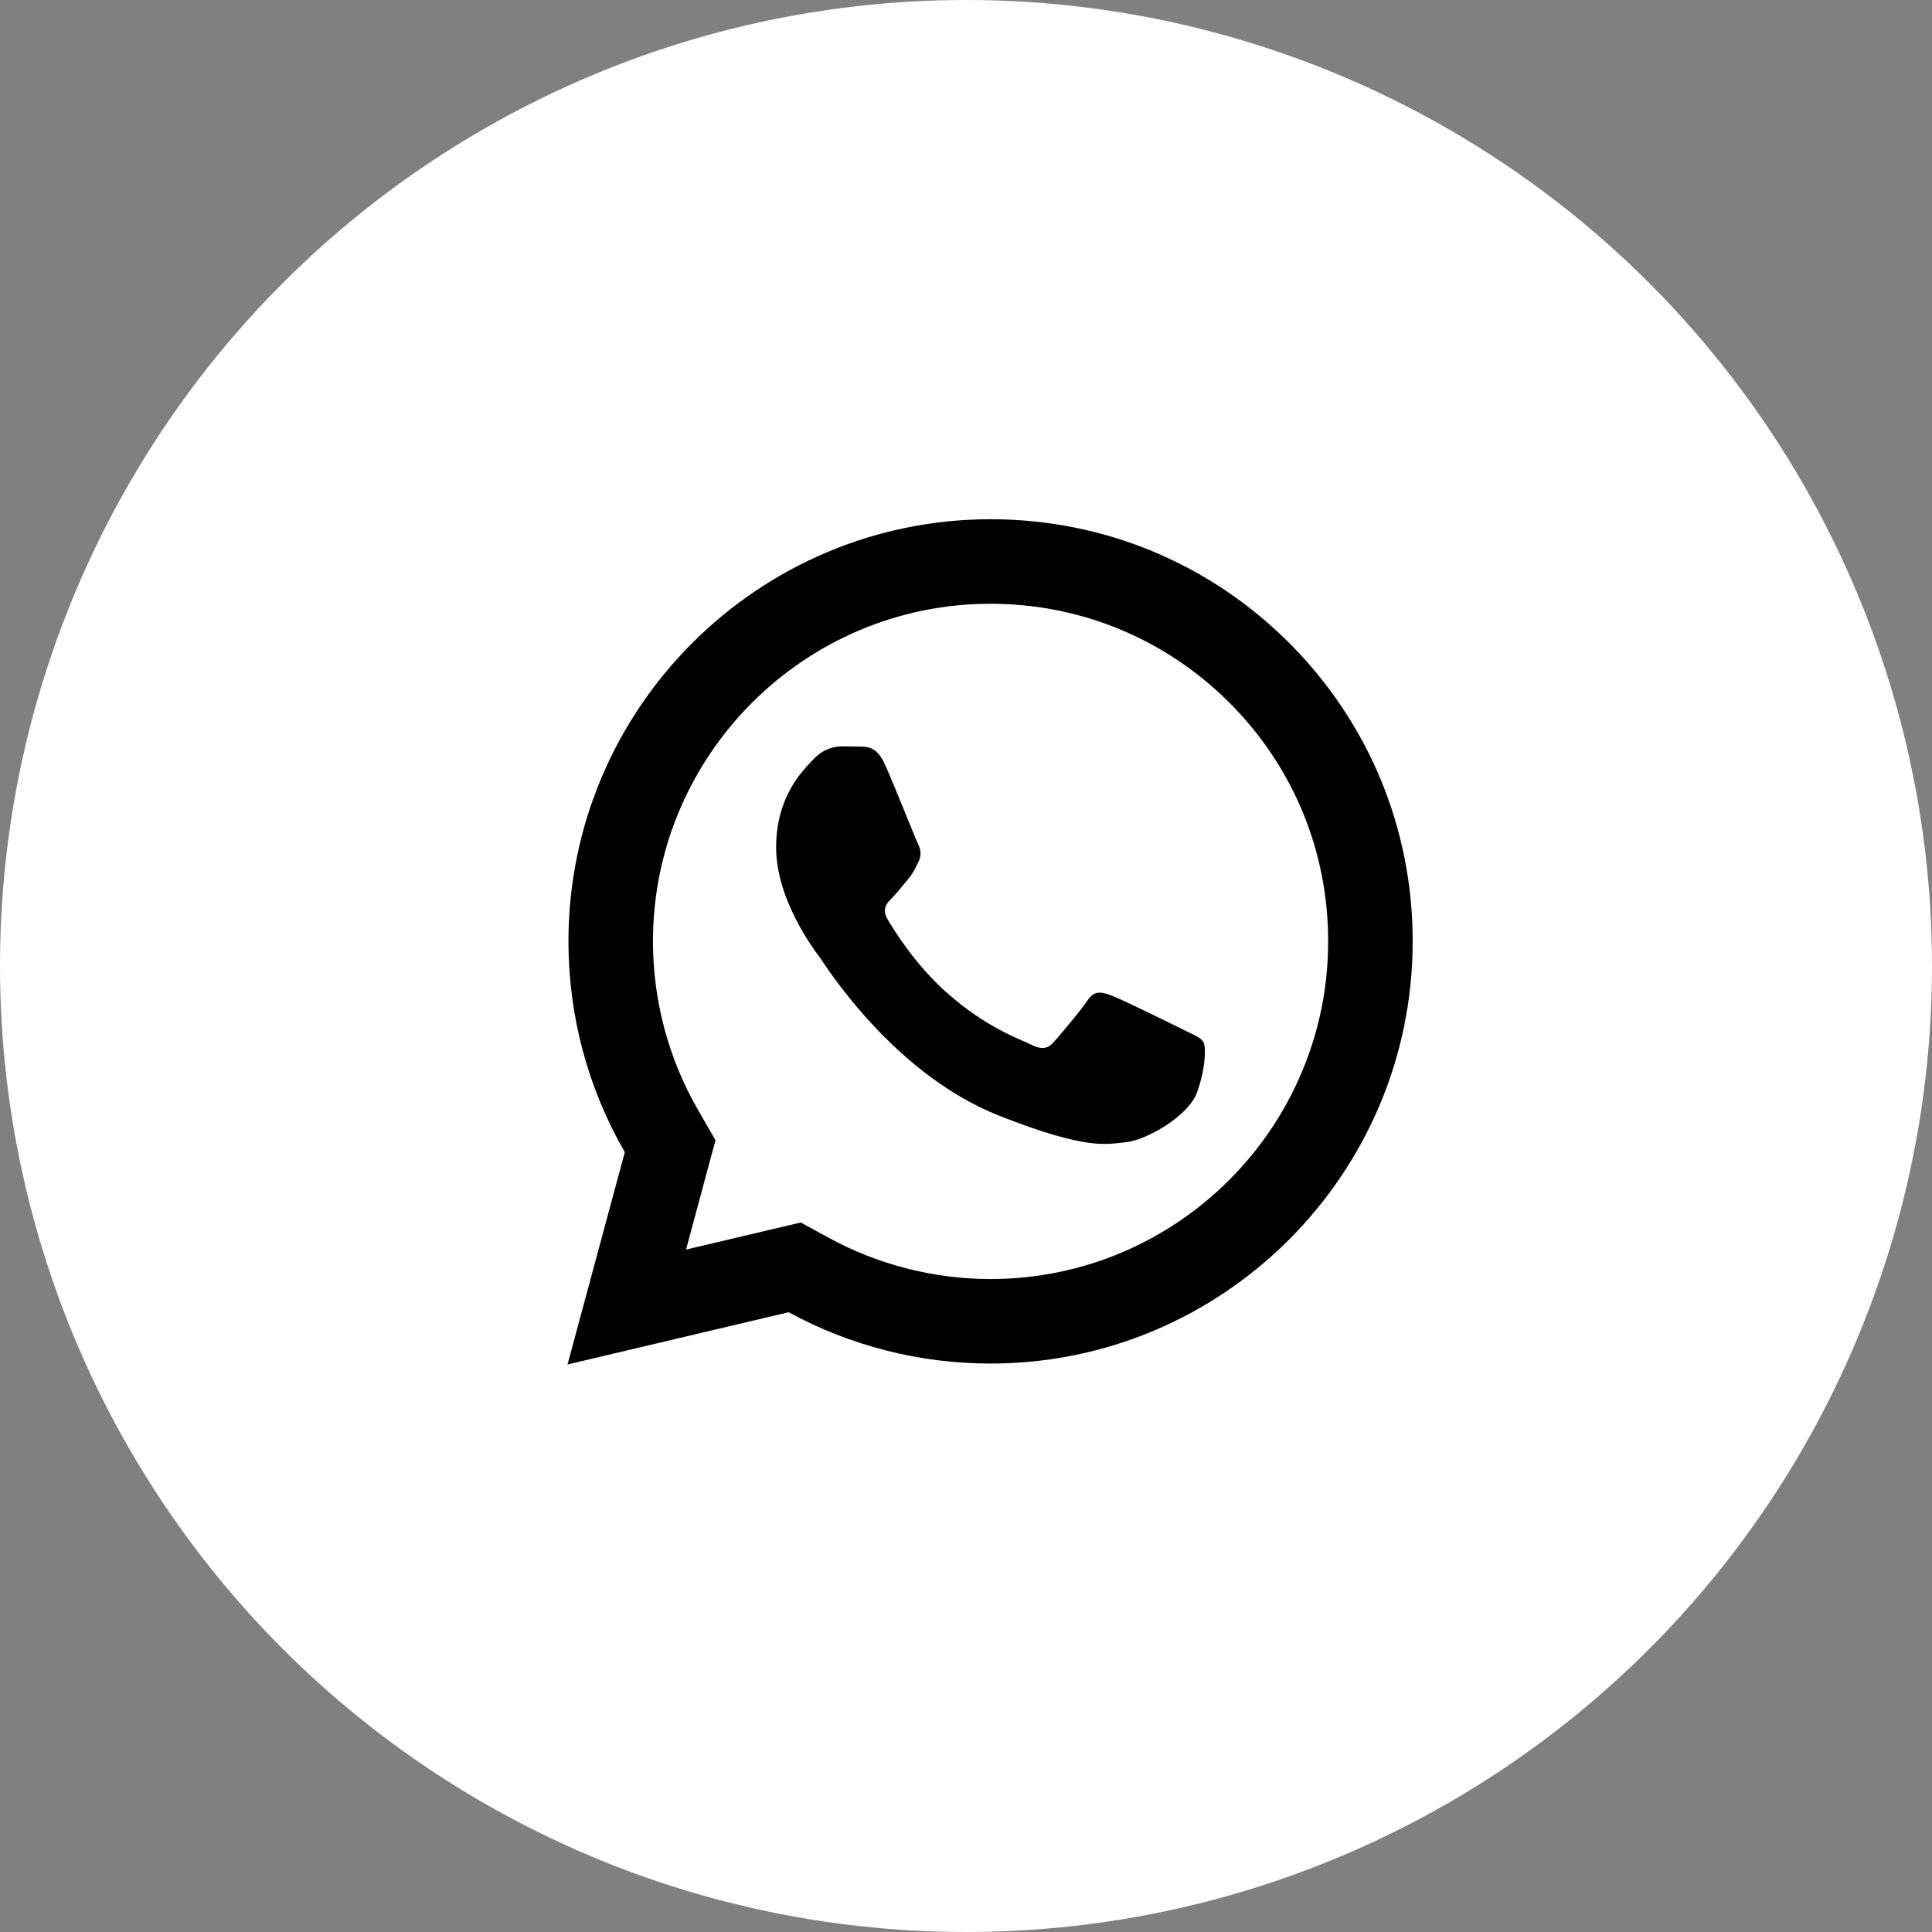
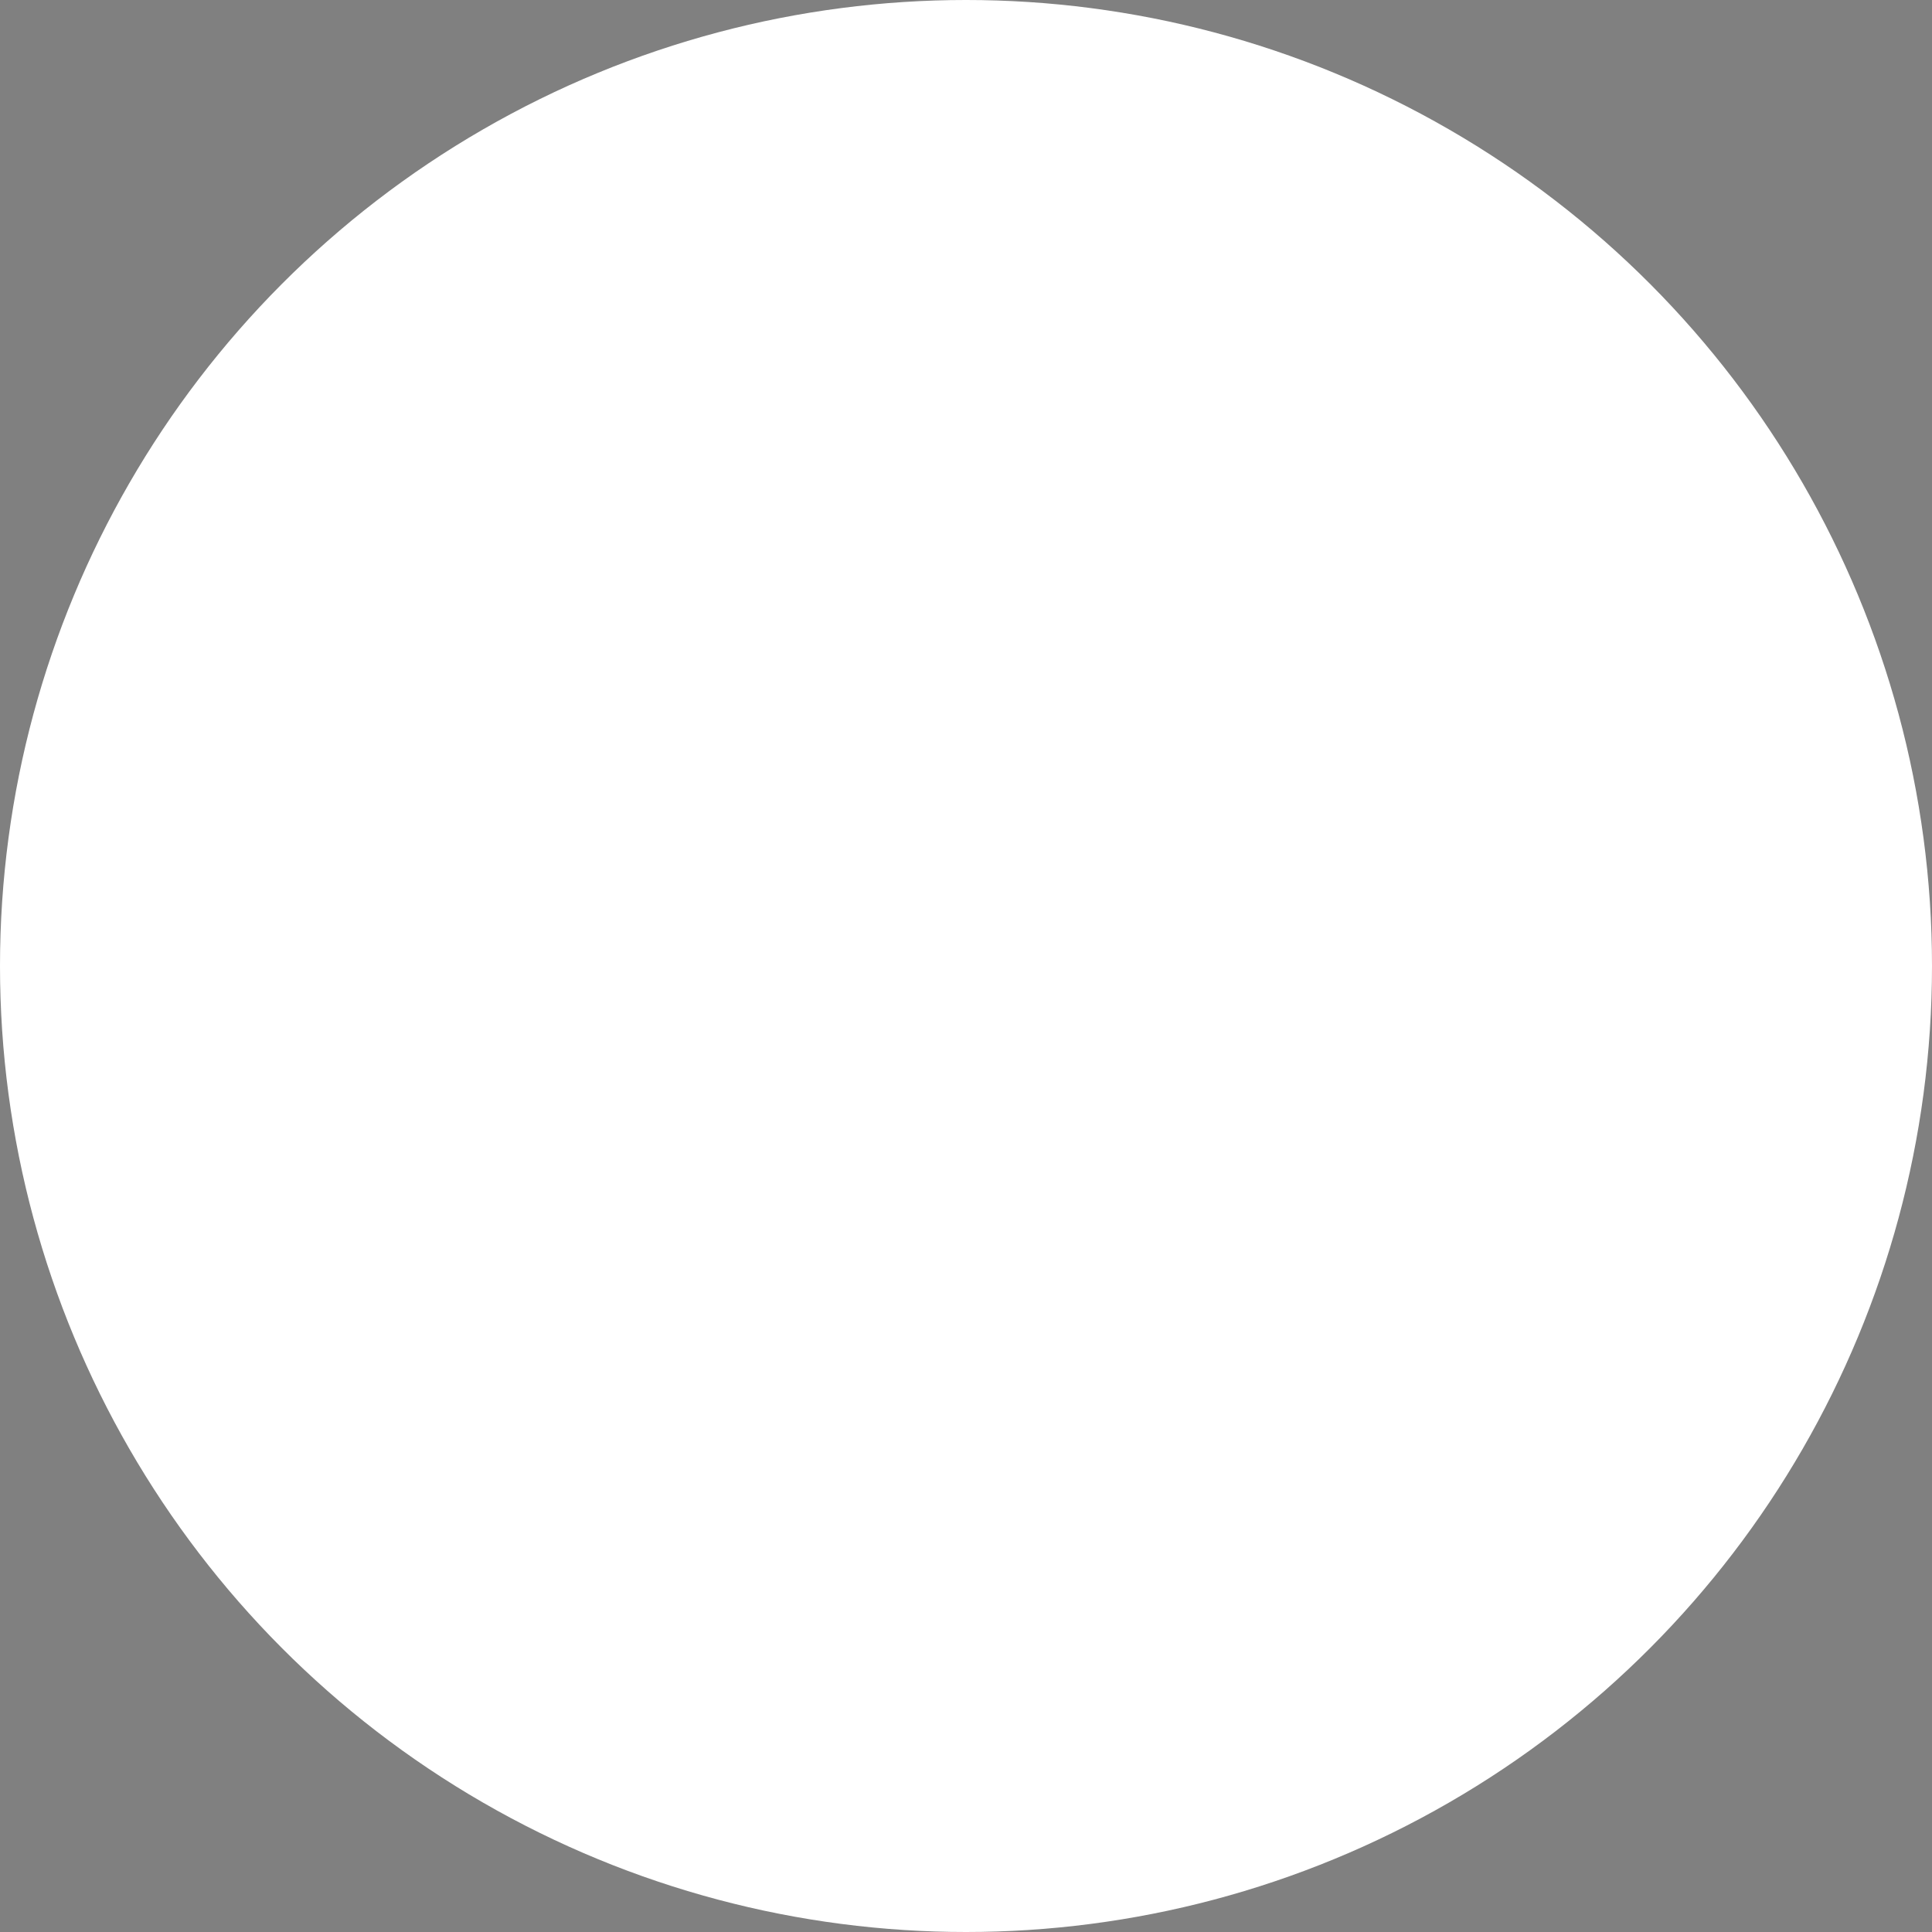
<svg xmlns="http://www.w3.org/2000/svg" width="40" height="40" viewBox="0 0 40 40" fill="none">
  <rect x="0" y="0" width="40" height="40" fill="#808080" stroke="none" />
  <circle cx="20" cy="20" r="20" fill="white" />
-   <path d="M20.51 10.75C15.693 10.75 11.771 14.669 11.769 19.486C11.768 21.026 12.171 22.53 12.936 23.855L11.75 28.25L16.328 27.168C17.605 27.865 19.042 28.23 20.505 28.231H20.509C25.325 28.231 29.246 24.312 29.248 19.495C29.25 17.16 28.342 14.964 26.692 13.312C25.041 11.661 22.848 10.751 20.51 10.75ZM20.509 12.5C22.378 12.501 24.134 13.23 25.454 14.549C26.775 15.87 27.5 17.626 27.498 19.493C27.497 23.347 24.362 26.481 20.507 26.481C19.34 26.48 18.185 26.187 17.168 25.632L16.578 25.311L15.927 25.464L14.204 25.871L14.624 24.309L14.814 23.608L14.452 22.98C13.841 21.922 13.518 20.714 13.519 19.486C13.521 15.635 16.656 12.5 20.509 12.5ZM17.417 15.453C17.271 15.453 17.035 15.508 16.834 15.727C16.634 15.944 16.069 16.472 16.069 17.547C16.069 18.621 16.851 19.66 16.961 19.806C17.069 19.951 18.471 22.226 20.691 23.101C22.536 23.828 22.91 23.684 23.311 23.648C23.712 23.612 24.604 23.12 24.786 22.61C24.968 22.1 24.969 21.661 24.914 21.571C24.86 21.48 24.714 21.426 24.496 21.317C24.278 21.207 23.204 20.68 23.004 20.608C22.803 20.535 22.657 20.498 22.512 20.717C22.366 20.936 21.949 21.426 21.821 21.571C21.693 21.717 21.566 21.737 21.348 21.628C21.129 21.517 20.425 21.286 19.591 20.543C18.942 19.964 18.503 19.25 18.376 19.032C18.249 18.814 18.364 18.694 18.473 18.586C18.571 18.488 18.69 18.331 18.8 18.203C18.908 18.075 18.946 17.984 19.018 17.839C19.091 17.694 19.054 17.565 19 17.456C18.945 17.347 18.52 16.268 18.326 15.836C18.163 15.473 17.99 15.464 17.834 15.458C17.707 15.453 17.562 15.453 17.417 15.453Z" fill="black" />
</svg>